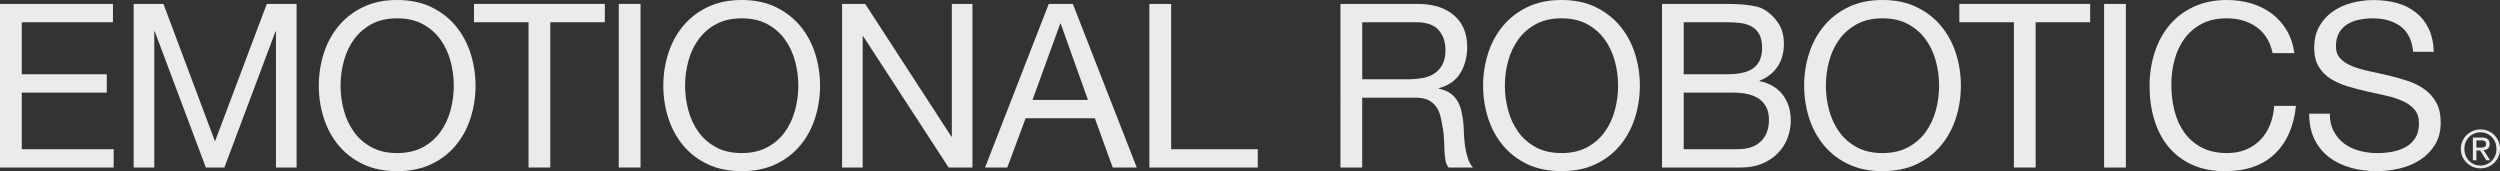
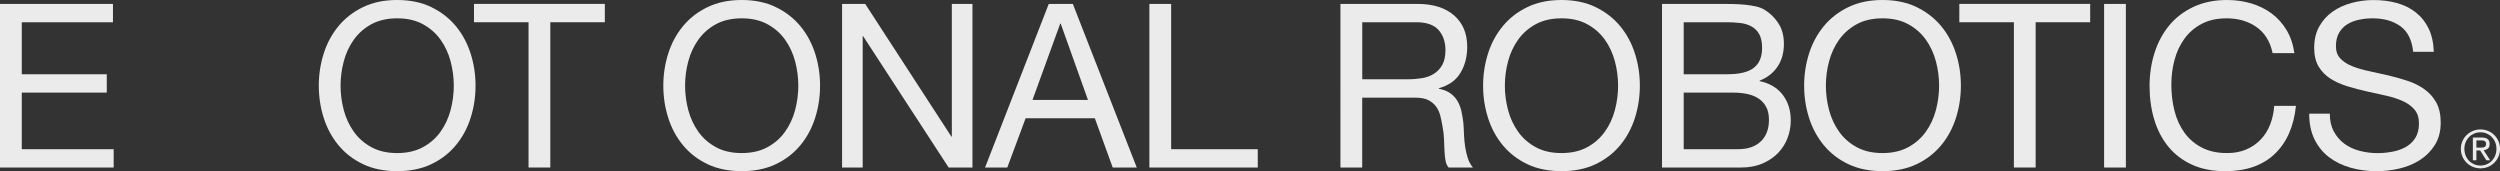
<svg xmlns="http://www.w3.org/2000/svg" id="_レイヤー_2" width="960.1" height="65.74" viewBox="0 0 960.1 65.74">
  <rect x="0" y="0" width="960.1" height="65.74" fill="#333333" stroke="none" />
  <defs>
    <style>.cls-1{opacity:.9;}.cls-2{fill:#fff;stroke-width:0px;}</style>
  </defs>
  <g id="_デザイン-TECH">
    <g class="cls-1">
      <path class="cls-2" d="M43.38,1.5v7.04H8.36v19.98h32.65v7.04H8.36v21.74h35.29v7.04H0V1.5h43.38Z" />
-       <path class="cls-2" d="M62.77,1.5l19.8,52.8L102.46,1.5h11.44v62.83h-7.92V12.06h-.18l-19.62,52.27h-7.13L59.43,12.06h-.18v52.27h-7.92V1.5h11.44Z" />
      <path class="cls-2" d="M124.32,20.55c1.26-3.96,3.15-7.46,5.68-10.52,2.52-3.05,5.66-5.49,9.42-7.3,3.75-1.82,8.12-2.73,13.11-2.73s9.36.91,13.11,2.73c3.75,1.82,6.89,4.25,9.42,7.3,2.52,3.05,4.41,6.56,5.68,10.52,1.26,3.96,1.89,8.08,1.89,12.36s-.63,8.4-1.89,12.36c-1.26,3.96-3.15,7.47-5.68,10.52-2.52,3.05-5.66,5.47-9.42,7.26-3.75,1.79-8.13,2.68-13.11,2.68s-9.36-.9-13.11-2.68c-3.76-1.79-6.89-4.21-9.42-7.26-2.52-3.05-4.42-6.56-5.68-10.52-1.26-3.96-1.89-8.08-1.89-12.36s.63-8.4,1.89-12.36ZM132.02,42.28c.82,3.08,2.11,5.85,3.87,8.32,1.76,2.46,4.02,4.44,6.78,5.94,2.76,1.5,6.04,2.24,9.86,2.24s7.1-.75,9.86-2.24c2.76-1.5,5.02-3.48,6.78-5.94,1.76-2.46,3.05-5.24,3.87-8.32.82-3.08,1.23-6.2,1.23-9.37s-.41-6.29-1.23-9.37c-.82-3.08-2.11-5.85-3.87-8.32-1.76-2.46-4.02-4.44-6.78-5.94-2.76-1.5-6.04-2.24-9.86-2.24s-7.1.75-9.86,2.24c-2.76,1.5-5.02,3.48-6.78,5.94-1.76,2.46-3.05,5.24-3.87,8.32-.82,3.08-1.23,6.2-1.23,9.37s.41,6.29,1.23,9.37Z" />
      <path class="cls-2" d="M182.03,8.54V1.5h50.25v7.04h-20.94v55.79h-8.36V8.54h-20.94Z" />
-       <path class="cls-2" d="M245.99,1.5v62.83h-8.36V1.5h8.36Z" />
      <path class="cls-2" d="M256.63,20.55c1.26-3.96,3.15-7.46,5.68-10.52,2.52-3.05,5.66-5.49,9.42-7.3,3.75-1.82,8.12-2.73,13.11-2.73s9.36.91,13.11,2.73c3.75,1.82,6.89,4.25,9.42,7.3,2.52,3.05,4.41,6.56,5.68,10.52,1.26,3.96,1.89,8.08,1.89,12.36s-.63,8.4-1.89,12.36c-1.26,3.96-3.15,7.47-5.68,10.52-2.52,3.05-5.66,5.47-9.42,7.26-3.75,1.79-8.13,2.68-13.11,2.68s-9.36-.9-13.11-2.68c-3.76-1.79-6.89-4.21-9.42-7.26-2.52-3.05-4.42-6.56-5.68-10.52-1.26-3.96-1.89-8.08-1.89-12.36s.63-8.4,1.89-12.36ZM264.33,42.28c.82,3.08,2.11,5.85,3.87,8.32,1.76,2.46,4.02,4.44,6.78,5.94,2.76,1.5,6.04,2.24,9.86,2.24s7.1-.75,9.86-2.24c2.76-1.5,5.02-3.48,6.78-5.94,1.76-2.46,3.05-5.24,3.87-8.32.82-3.08,1.23-6.2,1.23-9.37s-.41-6.29-1.23-9.37c-.82-3.08-2.11-5.85-3.87-8.32-1.76-2.46-4.02-4.44-6.78-5.94-2.76-1.5-6.04-2.24-9.86-2.24s-7.1.75-9.86,2.24c-2.76,1.5-5.02,3.48-6.78,5.94-1.76,2.46-3.05,5.24-3.87,8.32-.82,3.08-1.23,6.2-1.23,9.37s.41,6.29,1.23,9.37Z" />
      <path class="cls-2" d="M332.27,1.5l33.09,50.95h.18V1.5h7.92v62.83h-9.15l-32.82-50.42h-.18v50.42h-7.92V1.5h8.89Z" />
      <path class="cls-2" d="M412.01,1.5l24.55,62.83h-9.24l-6.86-18.92h-26.58l-7.04,18.92h-8.54L402.77,1.5h9.24ZM417.82,38.37l-10.47-29.3h-.18l-10.65,29.3h21.29Z" />
      <path class="cls-2" d="M449.77,1.5v55.79h33.26v7.04h-41.62V1.5h8.36Z" />
      <path class="cls-2" d="M544.37,1.5c5.98,0,10.66,1.47,14.04,4.4,3.37,2.93,5.06,6.95,5.06,12.06,0,3.81-.87,7.16-2.6,10.03-1.73,2.88-4.5,4.84-8.32,5.9v.18c1.82.35,3.3.94,4.44,1.76,1.14.82,2.05,1.8,2.73,2.95.67,1.14,1.17,2.42,1.5,3.83.32,1.41.57,2.88.75,4.4.12,1.53.21,3.08.26,4.66.06,1.58.21,3.14.44,4.66.23,1.53.57,2.98,1.01,4.36.44,1.38,1.1,2.6,1.98,3.65h-9.33c-.59-.64-.98-1.52-1.19-2.64-.21-1.11-.34-2.36-.4-3.74-.06-1.38-.12-2.86-.18-4.44-.06-1.58-.23-3.14-.53-4.66-.24-1.52-.53-2.98-.88-4.36-.35-1.38-.91-2.58-1.67-3.61-.76-1.03-1.76-1.85-2.99-2.46-1.23-.62-2.88-.92-4.93-.92h-20.42v26.84h-8.36V1.5h29.57ZM546.13,30.01c1.76-.29,3.3-.86,4.62-1.72,1.32-.85,2.38-1.99,3.17-3.43.79-1.44,1.19-3.3,1.19-5.59,0-3.17-.88-5.75-2.64-7.74-1.76-1.99-4.61-2.99-8.54-2.99h-20.77v21.91h17.42c1.94,0,3.78-.15,5.54-.44Z" />
      <path class="cls-2" d="M571.46,20.55c1.26-3.96,3.15-7.46,5.68-10.52,2.52-3.05,5.66-5.49,9.42-7.3,3.75-1.82,8.12-2.73,13.11-2.73s9.36.91,13.11,2.73c3.75,1.82,6.89,4.25,9.42,7.3,2.52,3.05,4.41,6.56,5.68,10.52s1.89,8.08,1.89,12.36-.63,8.4-1.89,12.36-3.15,7.47-5.68,10.52c-2.52,3.05-5.66,5.47-9.42,7.26-3.75,1.79-8.13,2.68-13.11,2.68s-9.36-.9-13.11-2.68c-3.75-1.79-6.89-4.21-9.42-7.26-2.52-3.05-4.42-6.56-5.68-10.52-1.26-3.96-1.89-8.08-1.89-12.36s.63-8.4,1.89-12.36ZM579.16,42.28c.82,3.08,2.11,5.85,3.87,8.32,1.76,2.46,4.02,4.44,6.78,5.94,2.76,1.5,6.04,2.24,9.86,2.24s7.1-.75,9.86-2.24c2.76-1.5,5.02-3.48,6.78-5.94,1.76-2.46,3.05-5.24,3.87-8.32.82-3.08,1.23-6.2,1.23-9.37s-.41-6.29-1.23-9.37c-.82-3.08-2.11-5.85-3.87-8.32-1.76-2.46-4.02-4.44-6.78-5.94-2.76-1.5-6.04-2.24-9.86-2.24s-7.1.75-9.86,2.24c-2.76,1.5-5.02,3.48-6.78,5.94-1.76,2.46-3.05,5.24-3.87,8.32-.82,3.08-1.23,6.2-1.23,9.37s.41,6.29,1.23,9.37Z" />
      <path class="cls-2" d="M661.05,1.5c1.35,0,2.8.02,4.36.04,1.55.03,3.09.12,4.62.26,1.53.15,2.95.37,4.27.66,1.32.29,2.45.73,3.39,1.32,2.05,1.23,3.8,2.93,5.24,5.1,1.44,2.17,2.16,4.84,2.16,8.01,0,3.34-.81,6.23-2.42,8.67-1.61,2.43-3.92,4.24-6.91,5.41v.18c3.87.82,6.83,2.58,8.89,5.28,2.05,2.7,3.08,5.98,3.08,9.86,0,2.29-.41,4.52-1.23,6.69-.82,2.17-2.04,4.09-3.65,5.76-1.61,1.67-3.61,3.02-5.98,4.05-2.38,1.03-5.12,1.54-8.23,1.54h-30.36V1.5h22.79ZM663.34,28.51c4.75,0,8.17-.84,10.25-2.51,2.08-1.67,3.12-4.18,3.12-7.52,0-2.23-.35-3.99-1.06-5.28-.7-1.29-1.67-2.29-2.9-2.99-1.23-.7-2.66-1.16-4.27-1.36-1.61-.2-3.33-.31-5.15-.31h-16.72v19.98h16.72ZM667.56,57.29c3.7,0,6.58-1,8.67-2.99,2.08-1.99,3.12-4.75,3.12-8.27,0-2.05-.38-3.75-1.14-5.1-.76-1.35-1.78-2.42-3.04-3.21-1.26-.79-2.71-1.35-4.36-1.67-1.64-.32-3.34-.48-5.1-.48h-19.1v21.74h20.94Z" />
      <path class="cls-2" d="M694.75,20.55c1.26-3.96,3.15-7.46,5.68-10.52,2.52-3.05,5.66-5.49,9.42-7.3,3.75-1.82,8.12-2.73,13.11-2.73s9.36.91,13.11,2.73c3.75,1.82,6.89,4.25,9.42,7.3,2.52,3.05,4.41,6.56,5.68,10.52s1.89,8.08,1.89,12.36-.63,8.4-1.89,12.36-3.15,7.47-5.68,10.52c-2.52,3.05-5.66,5.47-9.42,7.26-3.75,1.79-8.13,2.68-13.11,2.68s-9.36-.9-13.11-2.68c-3.75-1.79-6.89-4.21-9.42-7.26-2.52-3.05-4.42-6.56-5.68-10.52-1.26-3.96-1.89-8.08-1.89-12.36s.63-8.4,1.89-12.36ZM702.44,42.28c.82,3.08,2.11,5.85,3.87,8.32,1.76,2.46,4.02,4.44,6.78,5.94,2.76,1.5,6.04,2.24,9.86,2.24s7.1-.75,9.86-2.24c2.76-1.5,5.02-3.48,6.78-5.94,1.76-2.46,3.05-5.24,3.87-8.32.82-3.08,1.23-6.2,1.23-9.37s-.41-6.29-1.23-9.37c-.82-3.08-2.11-5.85-3.87-8.32-1.76-2.46-4.02-4.44-6.78-5.94-2.76-1.5-6.04-2.24-9.86-2.24s-7.1.75-9.86,2.24c-2.76,1.5-5.02,3.48-6.78,5.94-1.76,2.46-3.05,5.24-3.87,8.32-.82,3.08-1.23,6.2-1.23,9.37s.41,6.29,1.23,9.37Z" />
      <path class="cls-2" d="M752.46,8.54V1.5h50.25v7.04h-20.94v55.79h-8.36V8.54h-20.94Z" />
      <path class="cls-2" d="M816.42,1.5v62.83h-8.36V1.5h8.36Z" />
      <path class="cls-2" d="M866.58,10.38c-3.2-2.23-7-3.34-11.4-3.34-3.76,0-6.97.7-9.64,2.11-2.67,1.41-4.87,3.3-6.6,5.68-1.73,2.38-3.01,5.09-3.83,8.14-.82,3.05-1.23,6.22-1.23,9.5,0,3.58.41,6.97,1.23,10.16.82,3.2,2.1,5.98,3.83,8.36,1.73,2.38,3.94,4.27,6.64,5.68,2.7,1.41,5.92,2.11,9.68,2.11,2.76,0,5.21-.45,7.35-1.36,2.14-.91,3.99-2.17,5.54-3.78,1.55-1.61,2.77-3.53,3.65-5.76.88-2.23,1.41-4.63,1.58-7.22h8.36c-.82,7.92-3.55,14.08-8.18,18.48-4.63,4.4-10.97,6.6-19.01,6.6-4.87,0-9.12-.84-12.76-2.51-3.64-1.67-6.66-3.97-9.06-6.91-2.41-2.93-4.21-6.39-5.41-10.38-1.2-3.99-1.8-8.27-1.8-12.85s.64-8.87,1.94-12.89c1.29-4.02,3.18-7.52,5.68-10.52,2.49-2.99,5.6-5.35,9.33-7.08,3.73-1.73,7.99-2.6,12.8-2.6,3.28,0,6.39.44,9.33,1.32,2.93.88,5.54,2.17,7.83,3.87,2.29,1.7,4.19,3.83,5.72,6.38,1.52,2.55,2.52,5.5,2.99,8.84h-8.36c-.94-4.46-3.01-7.8-6.2-10.03Z" />
      <path class="cls-2" d="M921.86,10.08c-2.79-2.02-6.35-3.04-10.69-3.04-1.76,0-3.49.18-5.19.53-1.7.35-3.21.94-4.53,1.76-1.32.82-2.38,1.92-3.17,3.3-.79,1.38-1.19,3.1-1.19,5.15,0,1.94.57,3.51,1.72,4.71,1.14,1.2,2.67,2.19,4.58,2.95,1.91.76,4.06,1.39,6.47,1.89,2.41.5,4.85,1.04,7.35,1.63,2.49.59,4.94,1.28,7.35,2.07,2.41.79,4.56,1.86,6.47,3.21s3.43,3.05,4.58,5.1c1.14,2.05,1.72,4.64,1.72,7.74,0,3.34-.75,6.2-2.24,8.58-1.5,2.38-3.42,4.31-5.76,5.81-2.35,1.5-4.97,2.58-7.88,3.26-2.9.67-5.79,1.01-8.67,1.01-3.52,0-6.85-.44-9.99-1.32s-5.9-2.21-8.27-4c-2.38-1.79-4.25-4.08-5.63-6.86-1.38-2.79-2.07-6.09-2.07-9.9h7.92c0,2.64.51,4.91,1.54,6.82,1.03,1.91,2.38,3.48,4.05,4.71,1.67,1.23,3.62,2.14,5.85,2.73,2.23.59,4.52.88,6.86.88,1.88,0,3.77-.18,5.68-.53,1.91-.35,3.62-.95,5.15-1.8,1.53-.85,2.76-2.01,3.7-3.48.94-1.47,1.41-3.34,1.41-5.63,0-2.17-.57-3.93-1.72-5.28-1.14-1.35-2.67-2.45-4.58-3.3-1.91-.85-4.06-1.54-6.47-2.07-2.41-.53-4.86-1.07-7.35-1.63-2.49-.56-4.94-1.2-7.35-1.94-2.41-.73-4.56-1.7-6.47-2.9-1.91-1.2-3.43-2.76-4.58-4.66-1.14-1.91-1.72-4.3-1.72-7.17,0-3.17.64-5.91,1.94-8.23,1.29-2.32,3.01-4.22,5.15-5.72,2.14-1.5,4.58-2.61,7.3-3.34,2.73-.73,5.53-1.1,8.4-1.1,3.23,0,6.22.38,8.98,1.14,2.76.76,5.18,1.97,7.26,3.61,2.08,1.64,3.73,3.71,4.93,6.2,1.2,2.49,1.86,5.47,1.98,8.93h-7.92c-.47-4.52-2.1-7.79-4.88-9.81Z" />
    </g>
    <g class="cls-1">
      <path class="cls-2" d="M945.67,54.21c.4-.91.94-1.69,1.63-2.36.69-.67,1.49-1.19,2.4-1.57s1.88-.57,2.91-.57,1.99.19,2.9.57c.91.38,1.7.9,2.38,1.57.68.67,1.22,1.45,1.62,2.36.4.91.6,1.89.6,2.94s-.2,2.08-.6,2.99c-.4.91-.94,1.71-1.62,2.38-.68.67-1.47,1.2-2.38,1.57-.91.37-1.87.56-2.9.56s-2-.19-2.91-.56-1.71-.9-2.4-1.57c-.69-.67-1.23-1.47-1.63-2.38-.4-.91-.6-1.91-.6-2.99s.2-2.03.6-2.94ZM946.89,59.7c.31.78.75,1.46,1.3,2.03.55.57,1.21,1.02,1.96,1.35.75.33,1.57.49,2.45.49s1.67-.16,2.42-.49c.75-.33,1.4-.78,1.95-1.35.55-.57.99-1.25,1.3-2.03.31-.78.47-1.63.47-2.55s-.16-1.73-.47-2.5c-.31-.77-.75-1.44-1.3-2.01-.55-.57-1.2-1.01-1.95-1.34-.75-.33-1.55-.49-2.42-.49s-1.7.16-2.45.49c-.75.33-1.41.77-1.96,1.34-.55.57-.99,1.24-1.3,2.01s-.47,1.61-.47,2.5.16,1.77.47,2.55ZM953.06,52.81c1.04,0,1.81.21,2.31.62.5.41.75,1.04.75,1.88,0,.79-.22,1.36-.66,1.73-.44.37-.99.58-1.64.65l2.5,3.86h-1.46l-2.38-3.76h-1.44v3.76h-1.36v-8.74h3.38ZM952.46,56.69c.31,0,.6-.01.87-.03.27-.02.52-.08.73-.17.21-.09.38-.24.51-.43.13-.19.19-.46.19-.81,0-.29-.06-.53-.17-.7-.11-.17-.26-.31-.44-.4-.18-.09-.39-.16-.62-.19s-.46-.05-.69-.05h-1.8v2.78h1.42Z" />
    </g>
  </g>
</svg>